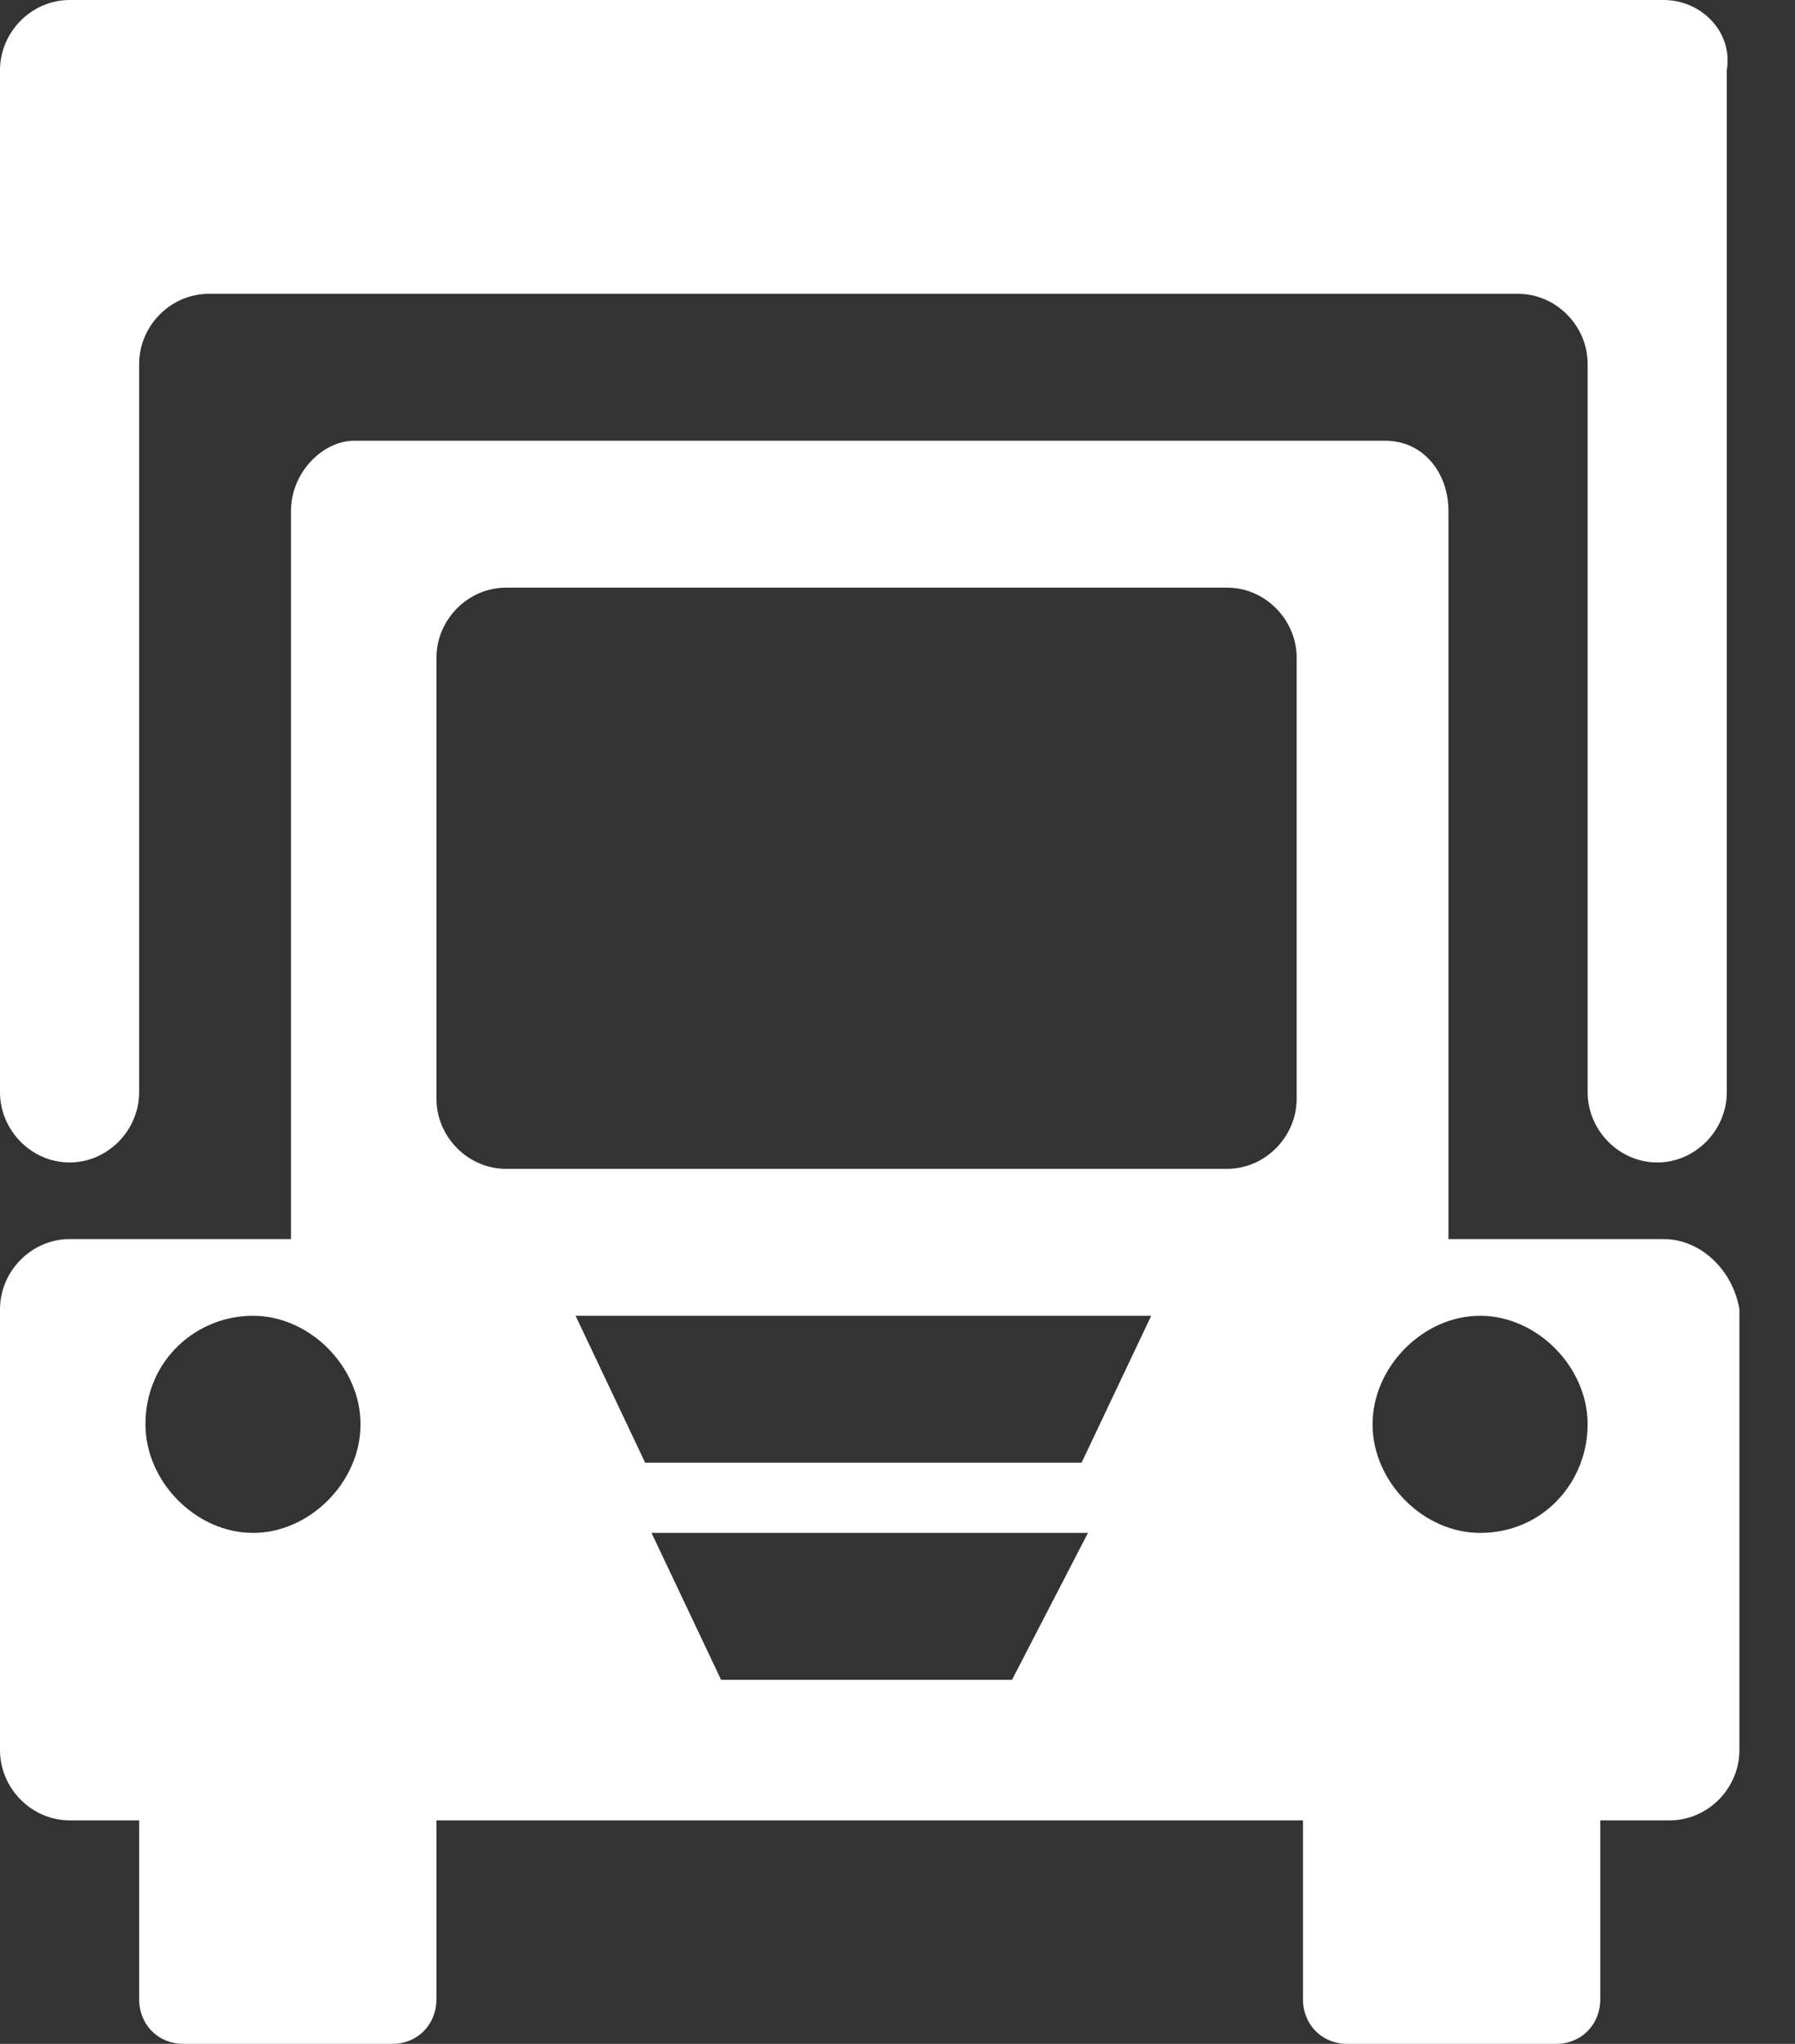
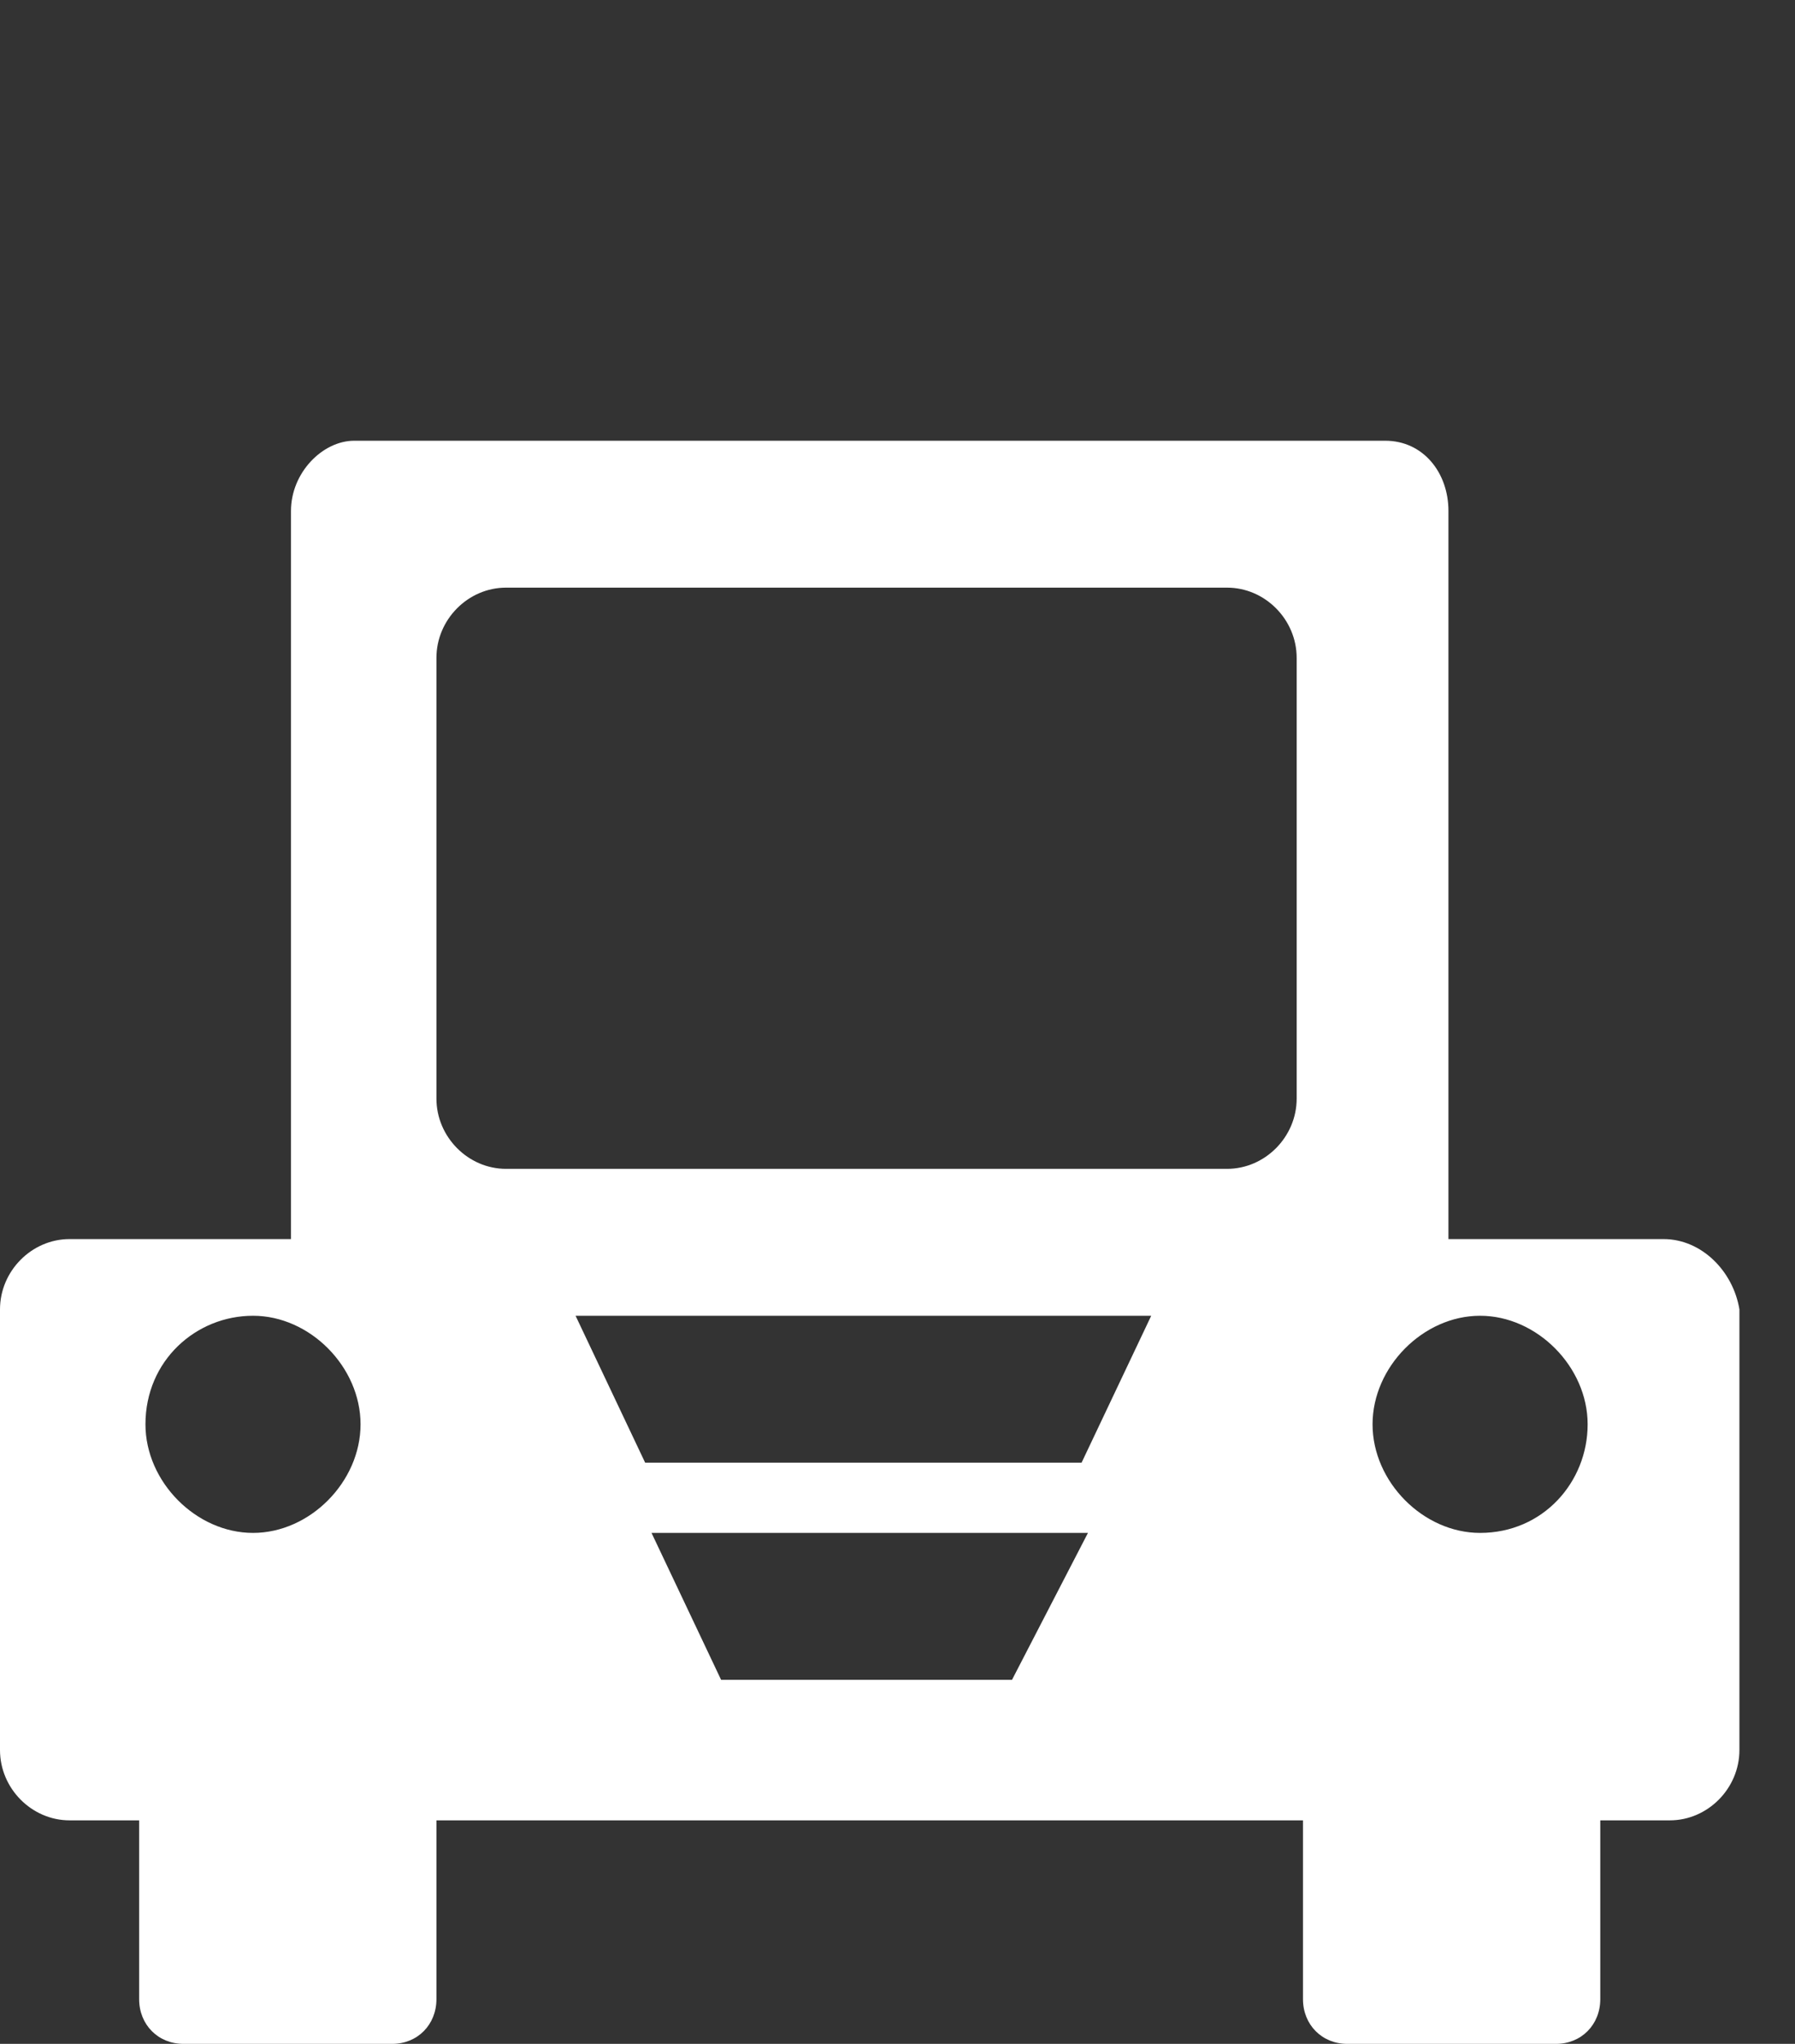
<svg xmlns="http://www.w3.org/2000/svg" width="29" height="33" viewBox="0 0 29 33" fill="none" alt="">
  <rect x="0" y="0" width="29" height="33" fill="#333333" stroke="none" />
-   <path d="M26.876 0H1.124C0.511 0 0 0.516 0 1.134V17.634C0 18.253 0.511 18.769 1.124 18.769C1.737 18.769 2.248 18.253 2.248 17.634V5.878C2.248 5.259 2.759 4.744 3.372 4.744H24.526C25.139 4.744 25.65 5.259 25.65 5.878V17.634C25.65 18.253 26.161 18.769 26.774 18.769C27.387 18.769 27.898 18.253 27.898 17.634V1.134C28 0.516 27.489 0 26.876 0Z" fill="white" />
  <path d="M26.876 20.006H23.401V8.25C23.401 7.631 22.993 7.116 22.38 7.116H5.723C5.212 7.116 4.701 7.631 4.701 8.25V20.006H1.124C0.511 20.006 0 20.522 0 21.141V28.256C0 28.875 0.511 29.391 1.124 29.391H2.248V32.278C2.248 32.691 2.555 33 2.964 33H6.336C6.745 33 7.051 32.691 7.051 32.278V29.391H21.051V32.278C21.051 32.691 21.358 33 21.766 33H25.139C25.547 33 25.854 32.691 25.854 32.278V29.391H26.978C27.591 29.391 28.102 28.875 28.102 28.256V21.141C28 20.522 27.489 20.006 26.876 20.006ZM7.051 10.622C7.051 10.003 7.562 9.488 8.175 9.488H19.825C20.438 9.488 20.949 10.003 20.949 10.622V17.738C20.949 18.356 20.438 18.872 19.825 18.872H8.175C7.562 18.872 7.051 18.356 7.051 17.738V10.622ZM4.088 21.244C5.007 21.244 5.825 22.069 5.825 22.997C5.825 23.925 5.007 24.75 4.088 24.75C3.168 24.75 2.35 23.925 2.35 22.997C2.35 21.966 3.168 21.244 4.088 21.244ZM16.35 27.122H11.65L10.526 24.75H17.577L16.35 27.122ZM17.474 23.616H10.423L9.299 21.244H18.599L17.474 23.616ZM23.912 24.75C22.993 24.75 22.175 23.925 22.175 22.997C22.175 22.069 22.993 21.244 23.912 21.244C24.832 21.244 25.65 22.069 25.65 22.997C25.65 23.925 24.934 24.75 23.912 24.75Z" fill="white" />
</svg>